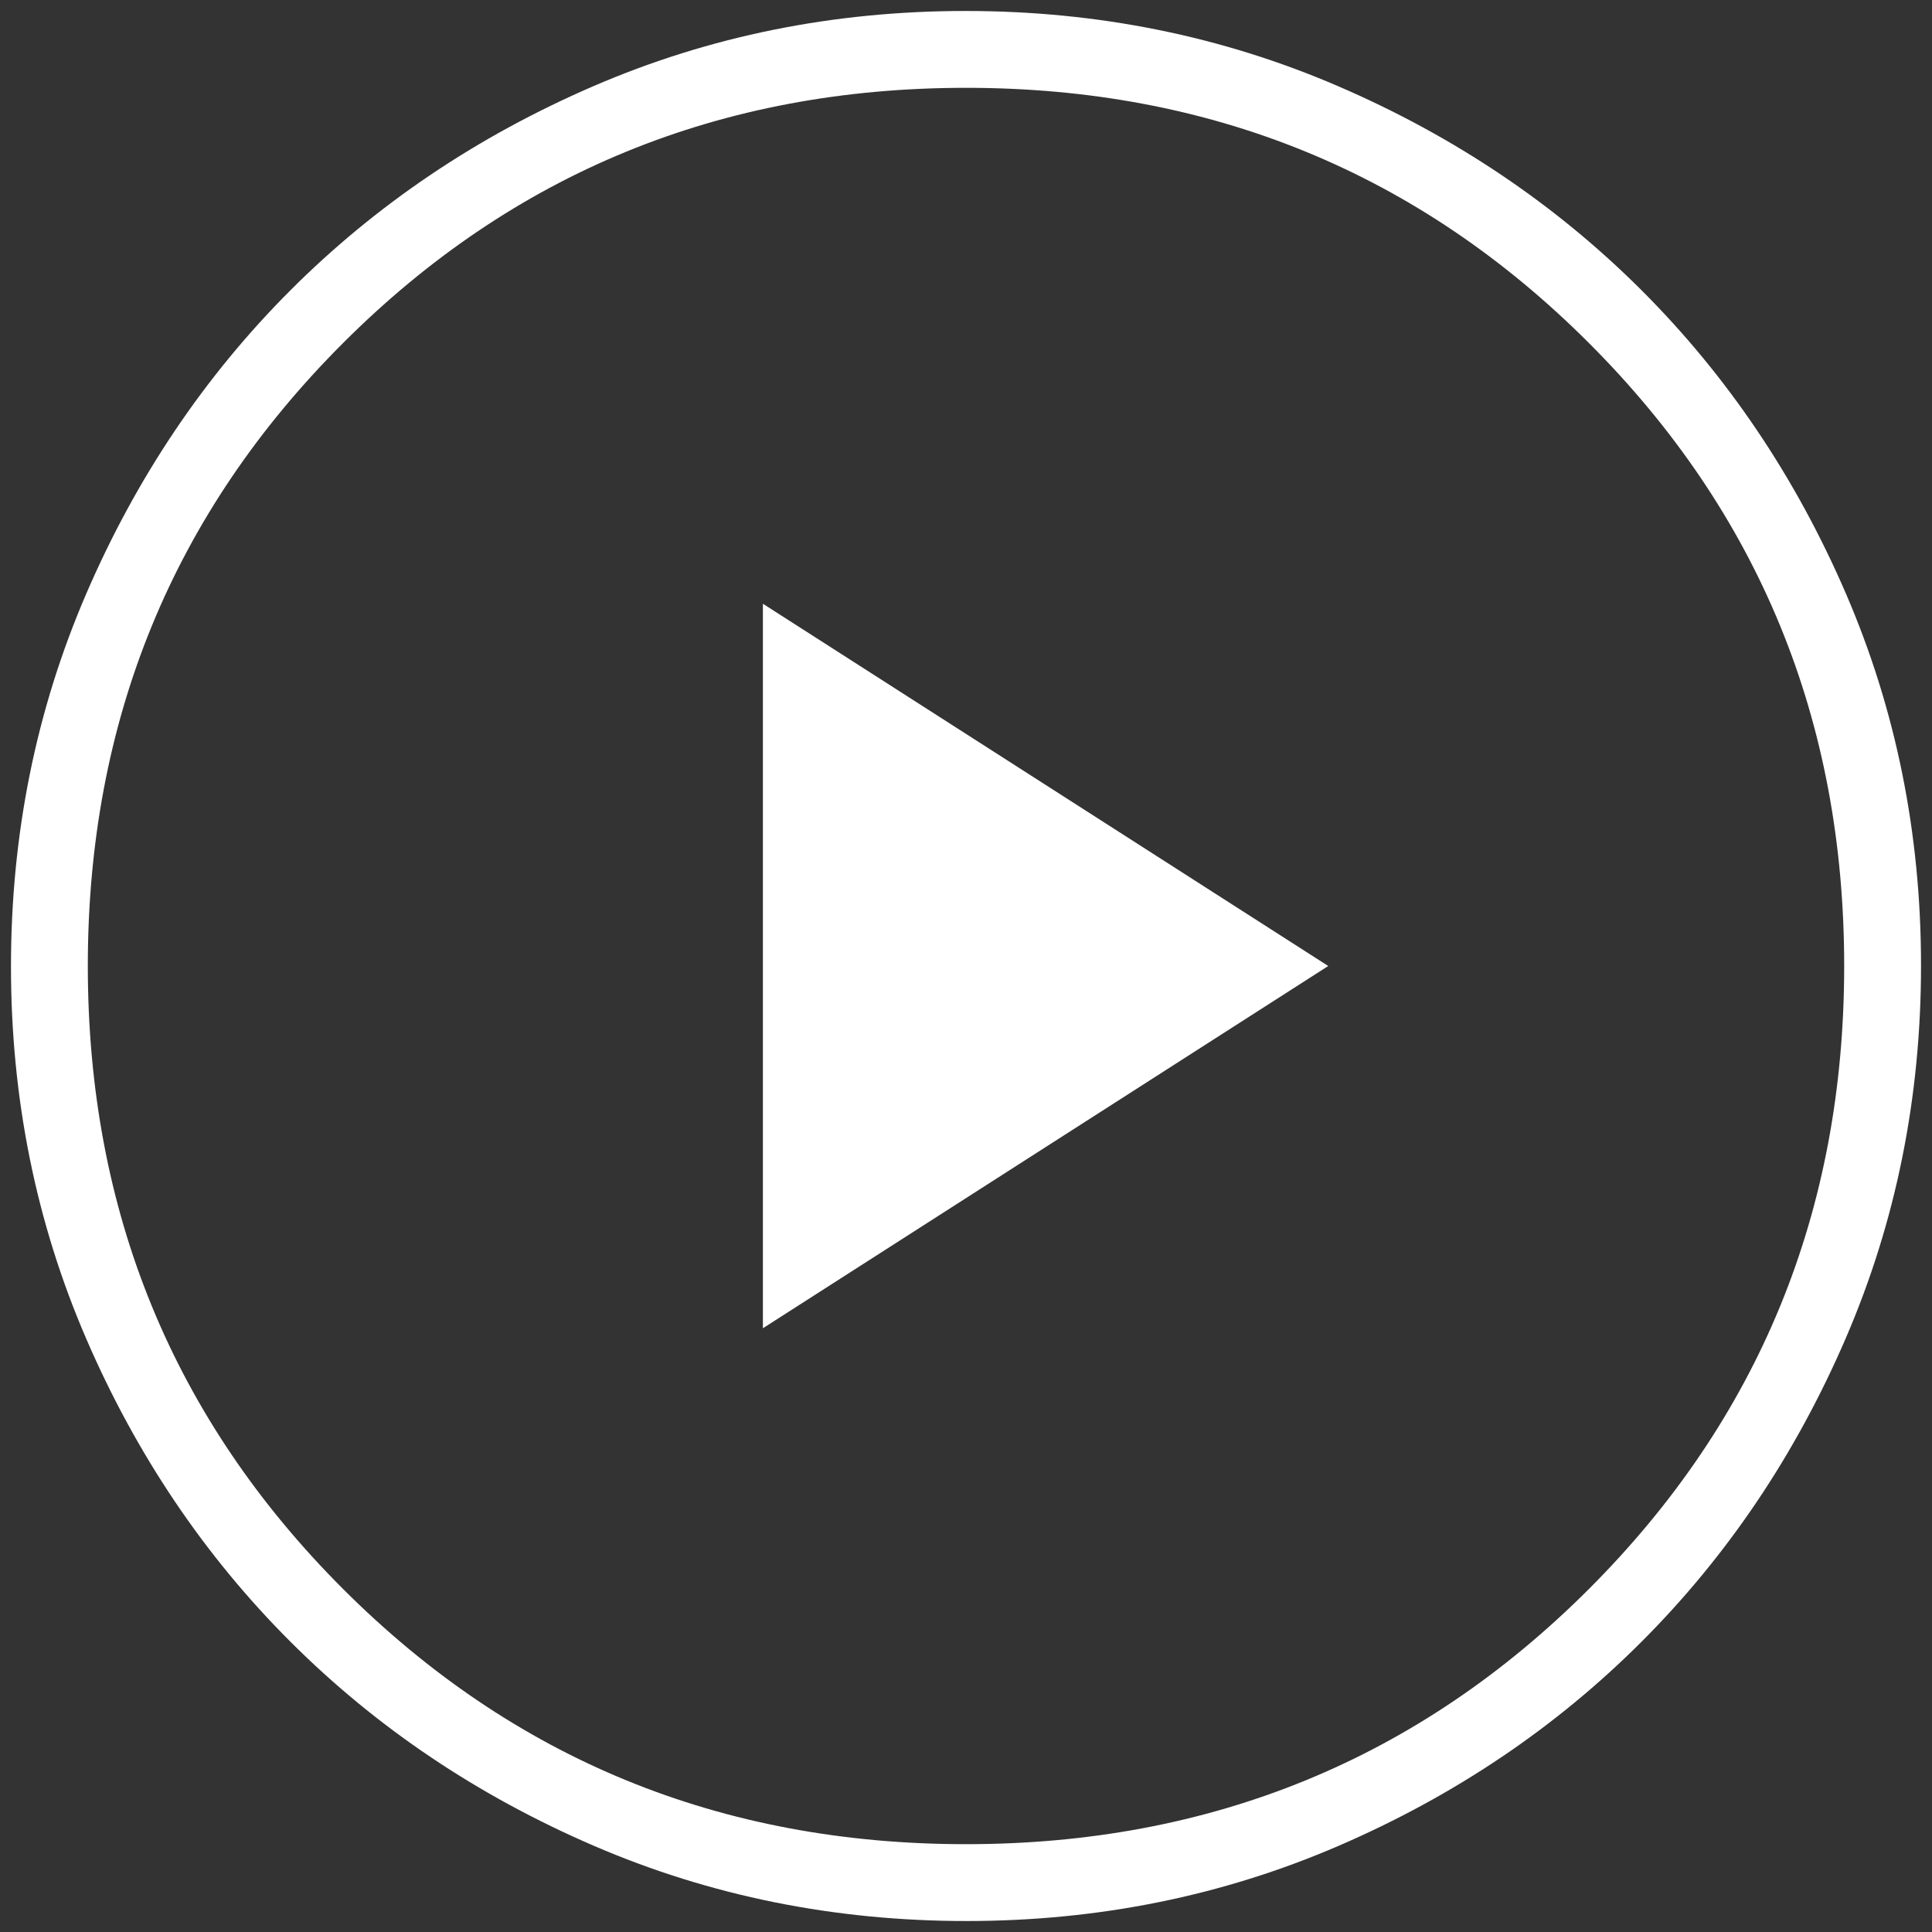
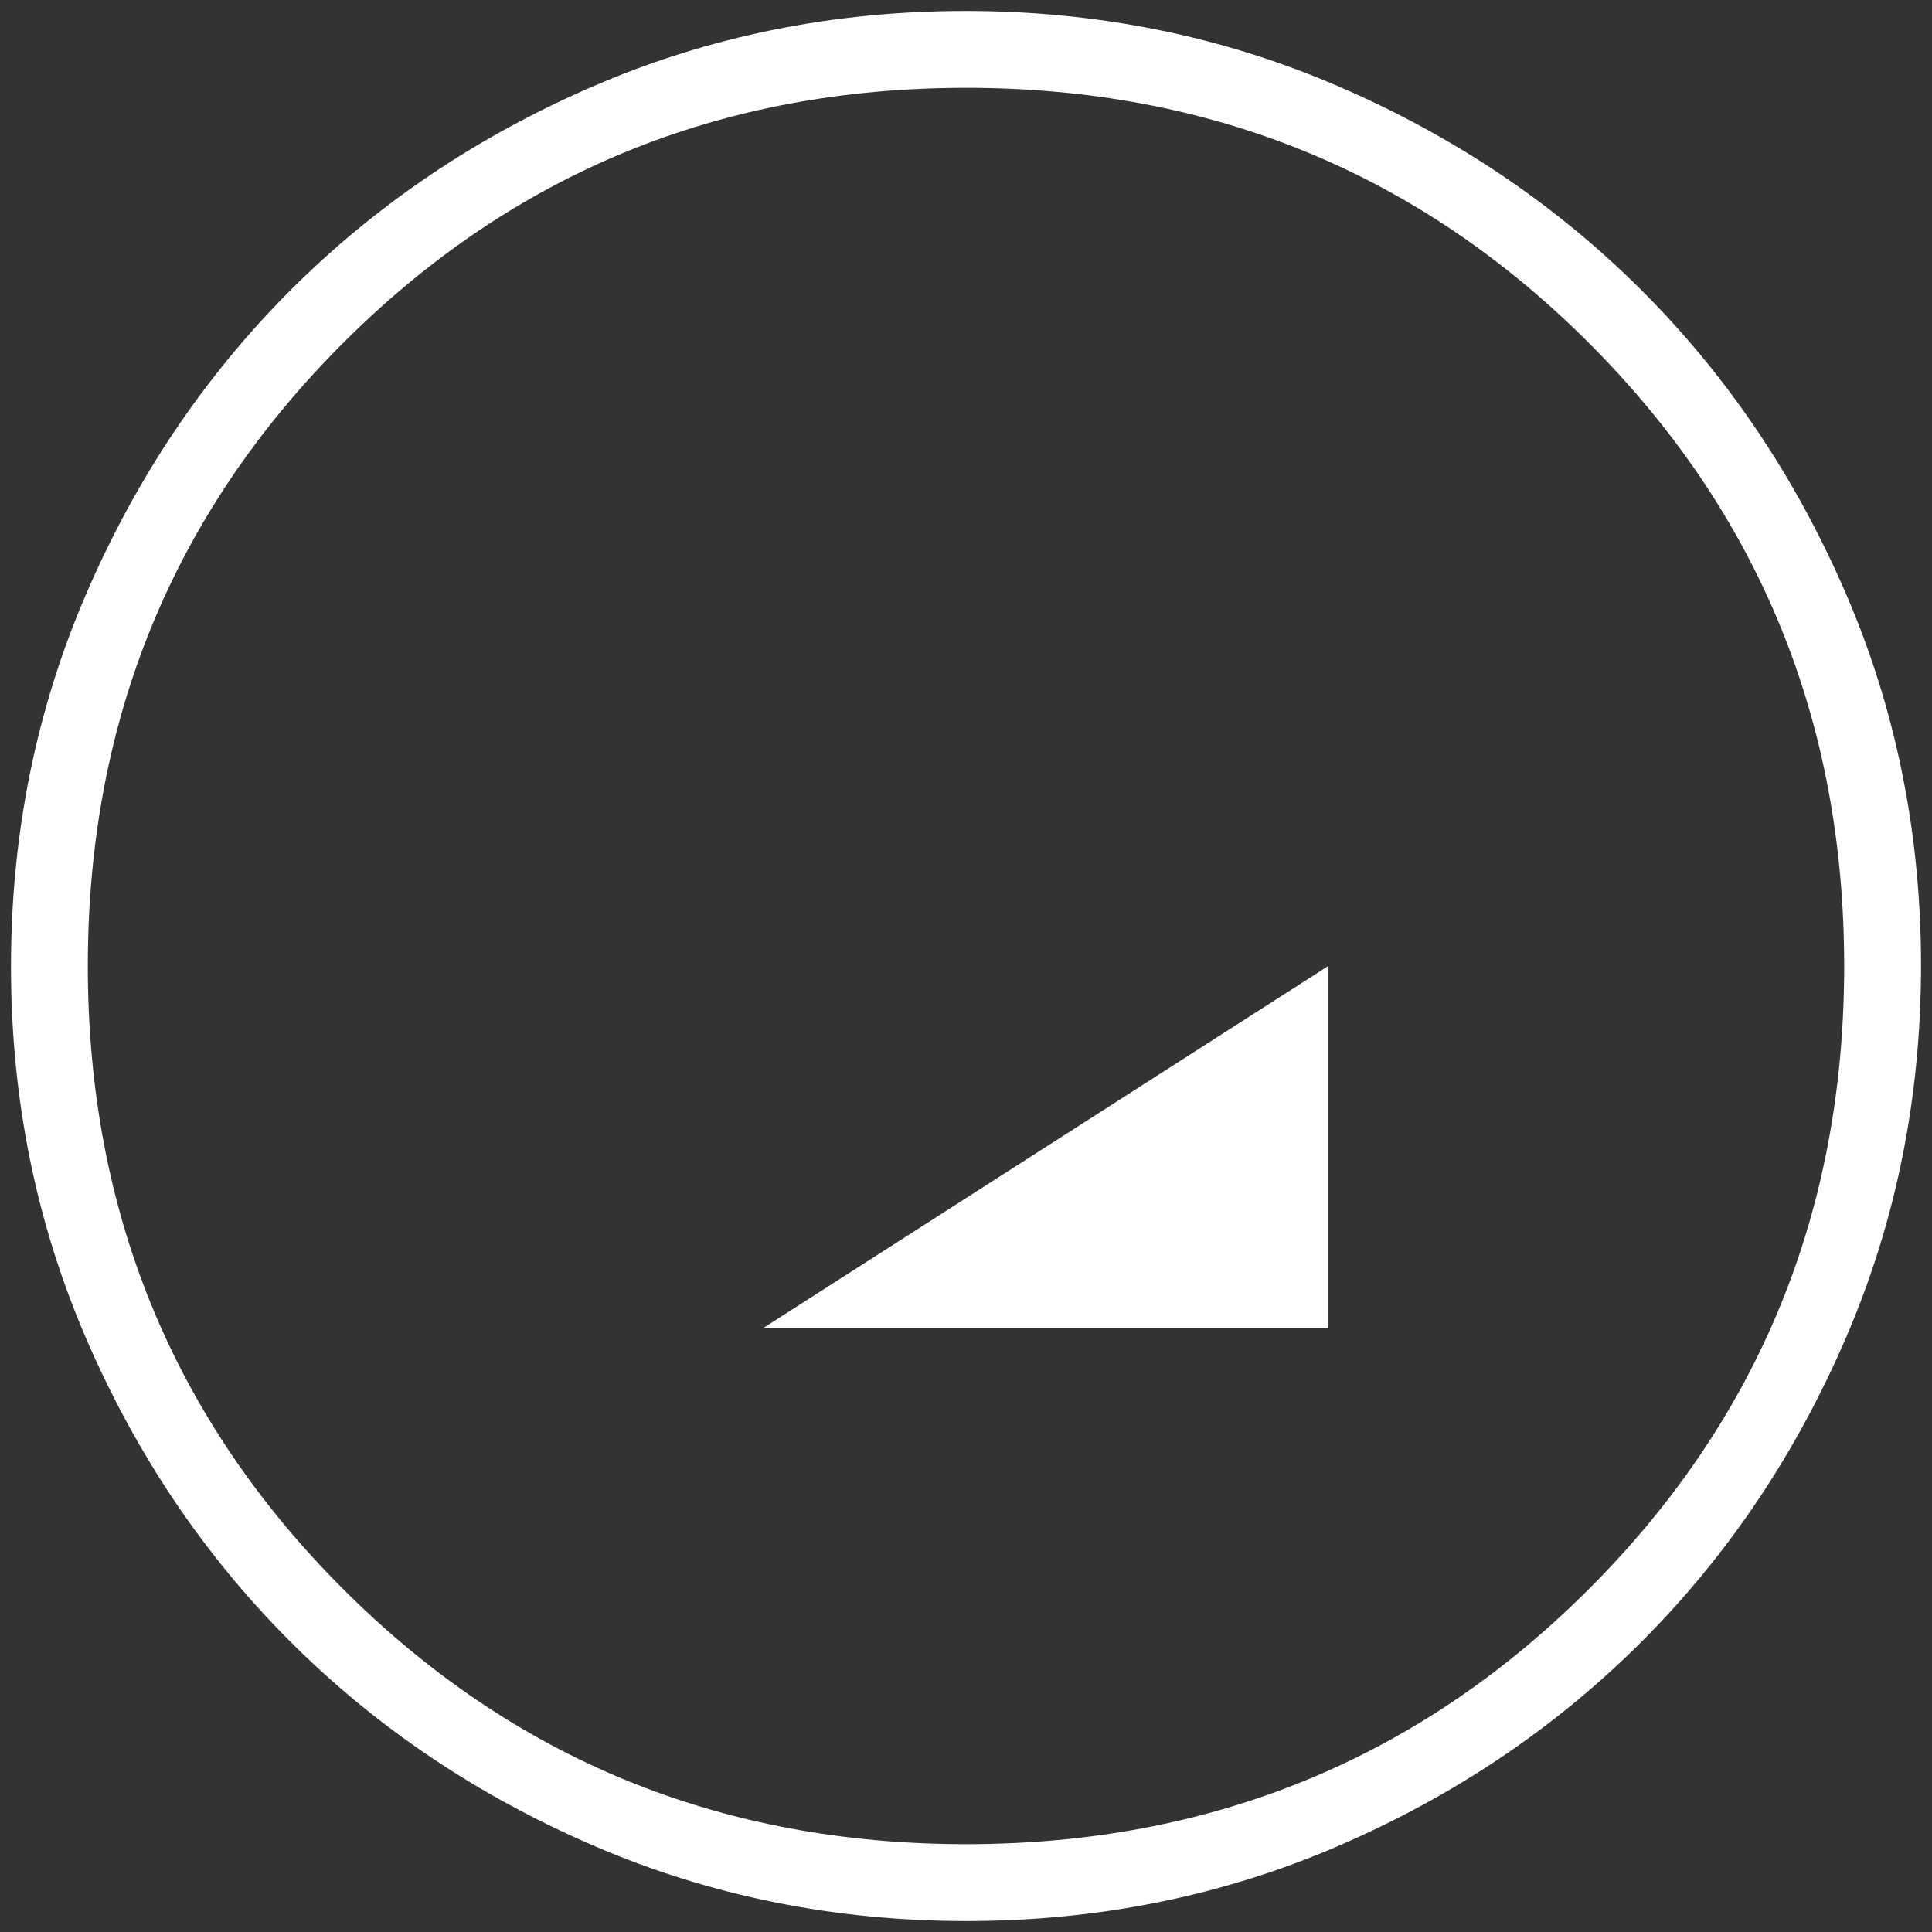
<svg xmlns="http://www.w3.org/2000/svg" width="66" height="66" viewBox="0 0 66 66" fill="none">
  <rect x="0" y="0" width="66" height="66" fill="#333333" stroke="none" />
-   <path d="M26.062 45.375L45.375 33L26.062 20.625V45.375ZM33.016 65.625C28.505 65.625 24.264 64.769 20.291 63.057C16.319 61.345 12.864 59.022 9.925 56.087C6.987 53.152 4.66 49.701 2.946 45.734C1.232 41.766 0.375 37.527 0.375 33.016C0.375 28.505 1.231 24.264 2.943 20.291C4.655 16.319 6.978 12.864 9.913 9.925C12.848 6.987 16.299 4.66 20.266 2.946C24.234 1.232 28.473 0.375 32.984 0.375C37.495 0.375 41.736 1.231 45.709 2.943C49.681 4.655 53.136 6.978 56.075 9.913C59.013 12.848 61.34 16.299 63.054 20.266C64.768 24.234 65.625 28.473 65.625 32.984C65.625 37.495 64.769 41.736 63.057 45.709C61.345 49.681 59.022 53.136 56.087 56.075C53.152 59.013 49.701 61.34 45.734 63.054C41.766 64.768 37.527 65.625 33.016 65.625ZM33 63C41.375 63 48.469 60.094 54.281 54.281C60.094 48.469 63 41.375 63 33C63 24.625 60.094 17.531 54.281 11.719C48.469 5.906 41.375 3 33 3C24.625 3 17.531 5.906 11.719 11.719C5.906 17.531 3 24.625 3 33C3 41.375 5.906 48.469 11.719 54.281C17.531 60.094 24.625 63 33 63Z" fill="white" />
+   <path d="M26.062 45.375L45.375 33V45.375ZM33.016 65.625C28.505 65.625 24.264 64.769 20.291 63.057C16.319 61.345 12.864 59.022 9.925 56.087C6.987 53.152 4.66 49.701 2.946 45.734C1.232 41.766 0.375 37.527 0.375 33.016C0.375 28.505 1.231 24.264 2.943 20.291C4.655 16.319 6.978 12.864 9.913 9.925C12.848 6.987 16.299 4.66 20.266 2.946C24.234 1.232 28.473 0.375 32.984 0.375C37.495 0.375 41.736 1.231 45.709 2.943C49.681 4.655 53.136 6.978 56.075 9.913C59.013 12.848 61.34 16.299 63.054 20.266C64.768 24.234 65.625 28.473 65.625 32.984C65.625 37.495 64.769 41.736 63.057 45.709C61.345 49.681 59.022 53.136 56.087 56.075C53.152 59.013 49.701 61.34 45.734 63.054C41.766 64.768 37.527 65.625 33.016 65.625ZM33 63C41.375 63 48.469 60.094 54.281 54.281C60.094 48.469 63 41.375 63 33C63 24.625 60.094 17.531 54.281 11.719C48.469 5.906 41.375 3 33 3C24.625 3 17.531 5.906 11.719 11.719C5.906 17.531 3 24.625 3 33C3 41.375 5.906 48.469 11.719 54.281C17.531 60.094 24.625 63 33 63Z" fill="white" />
</svg>